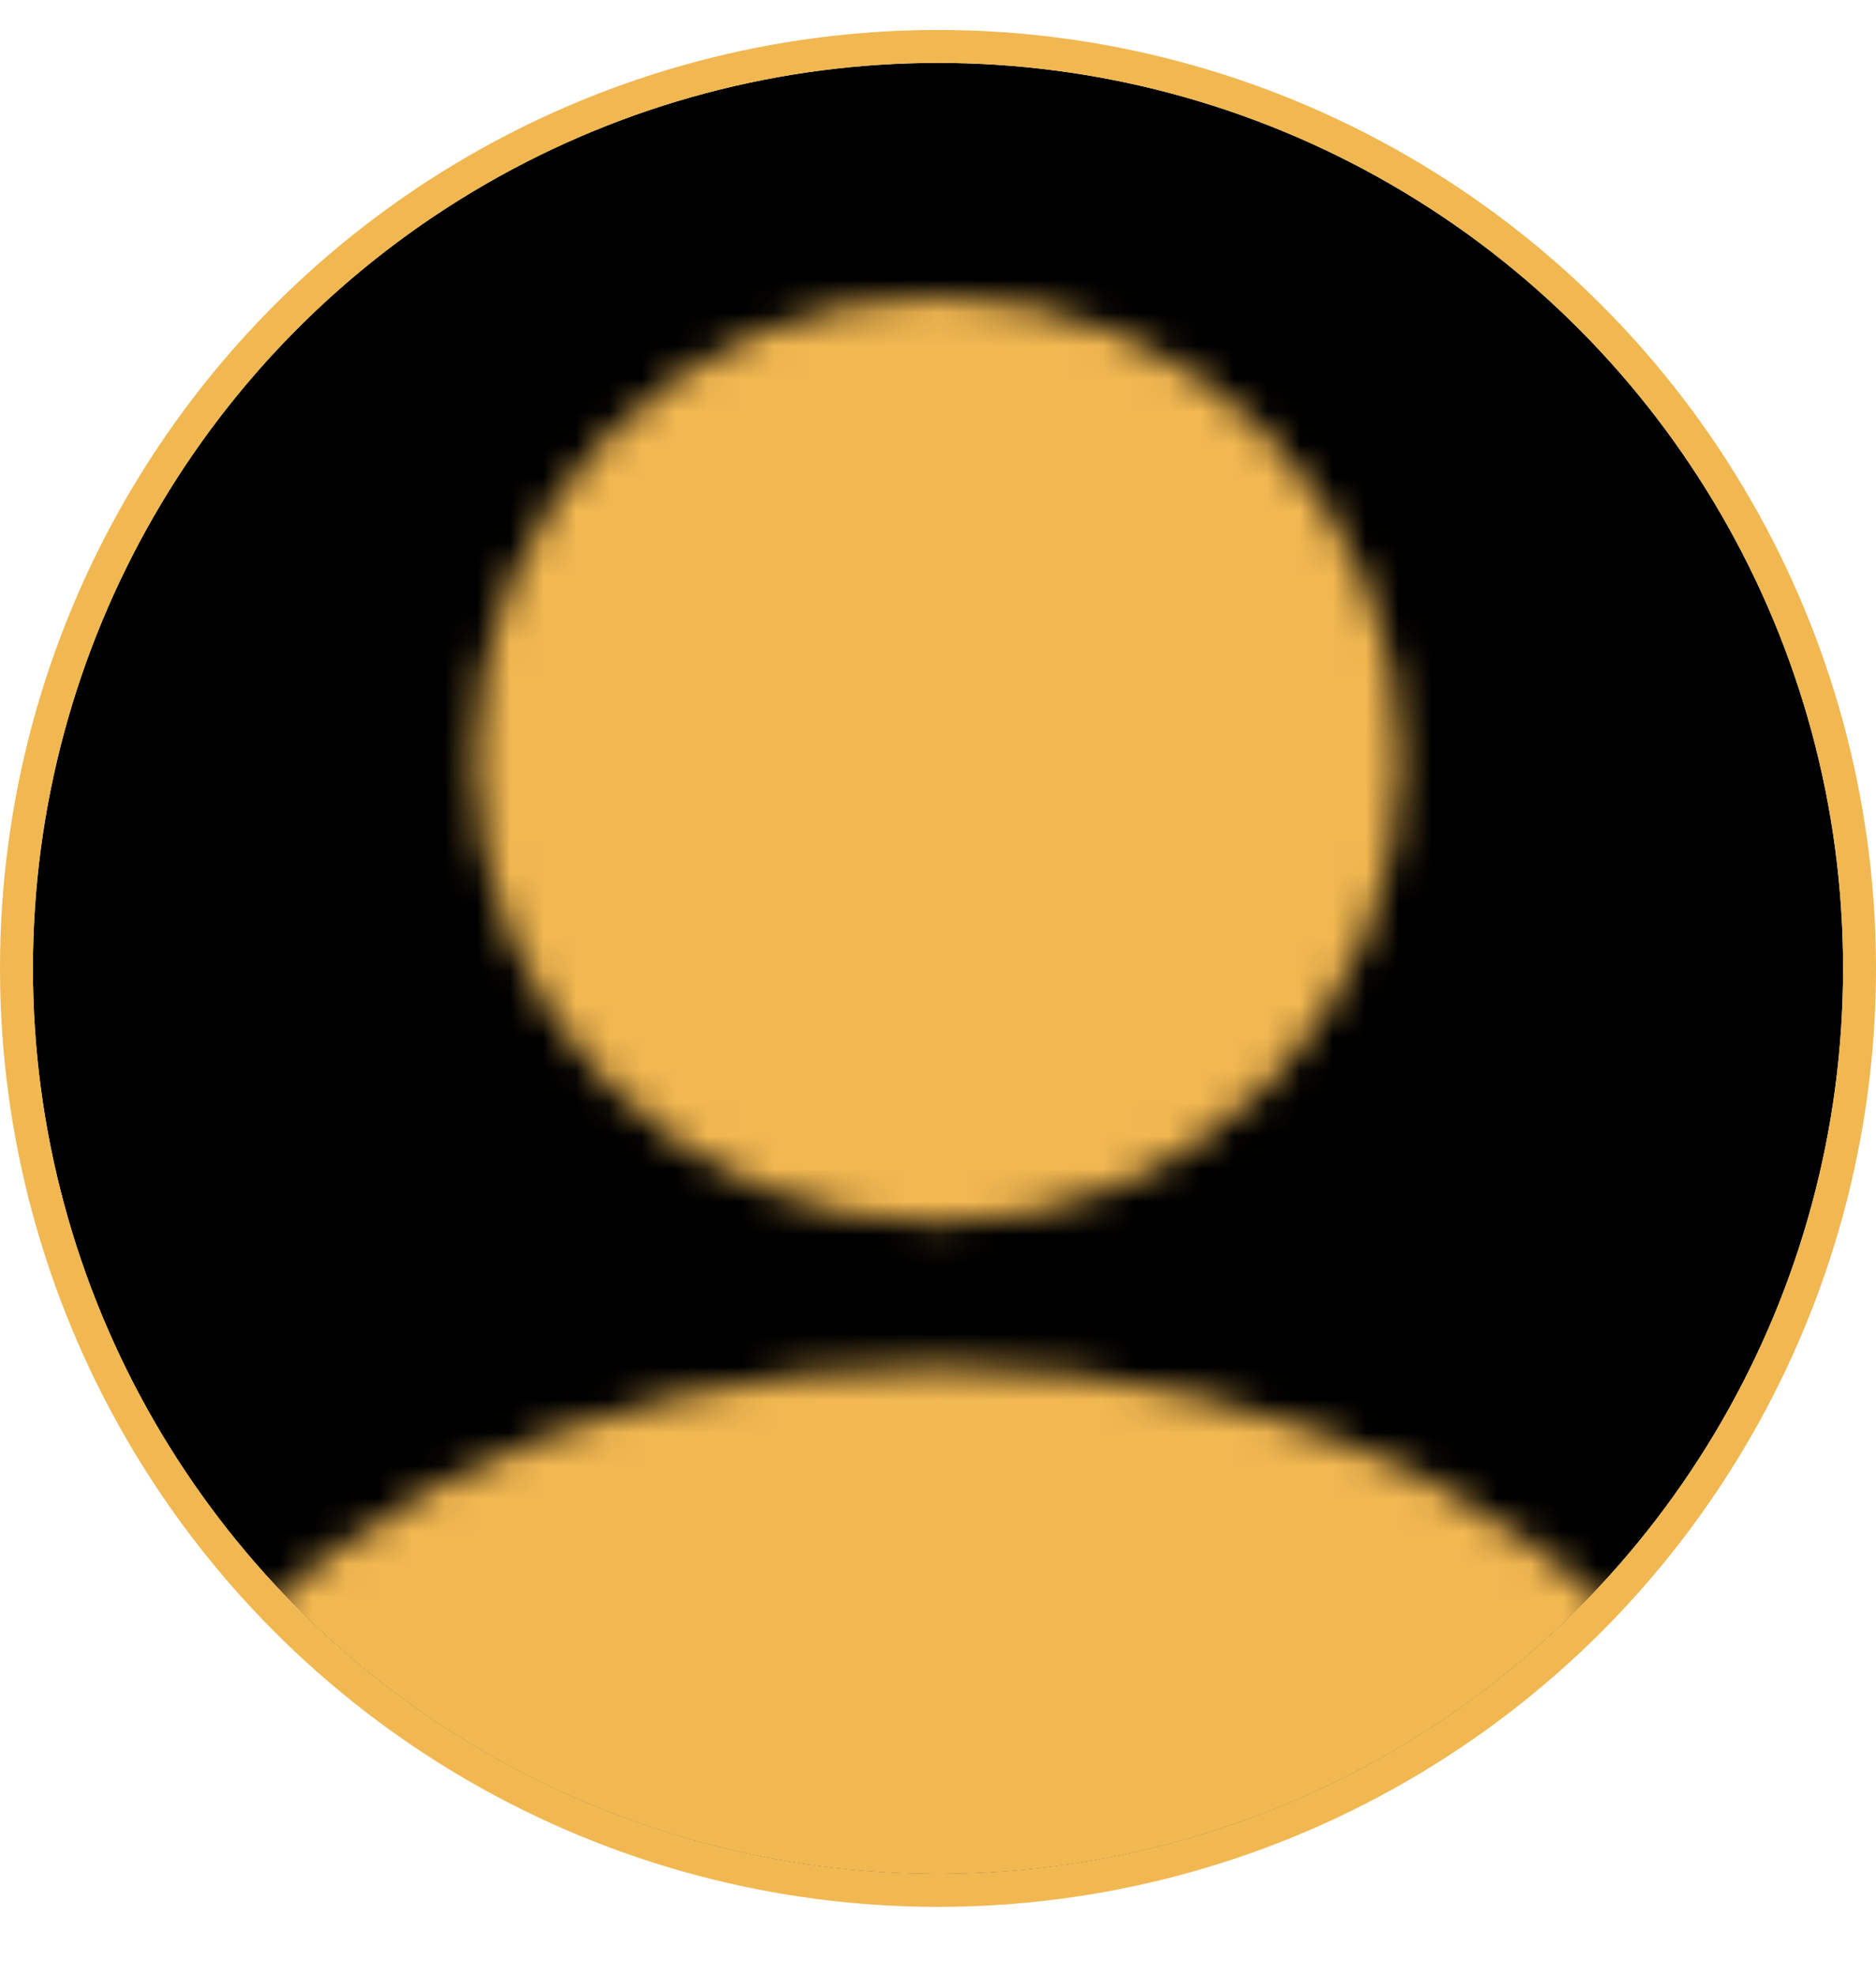
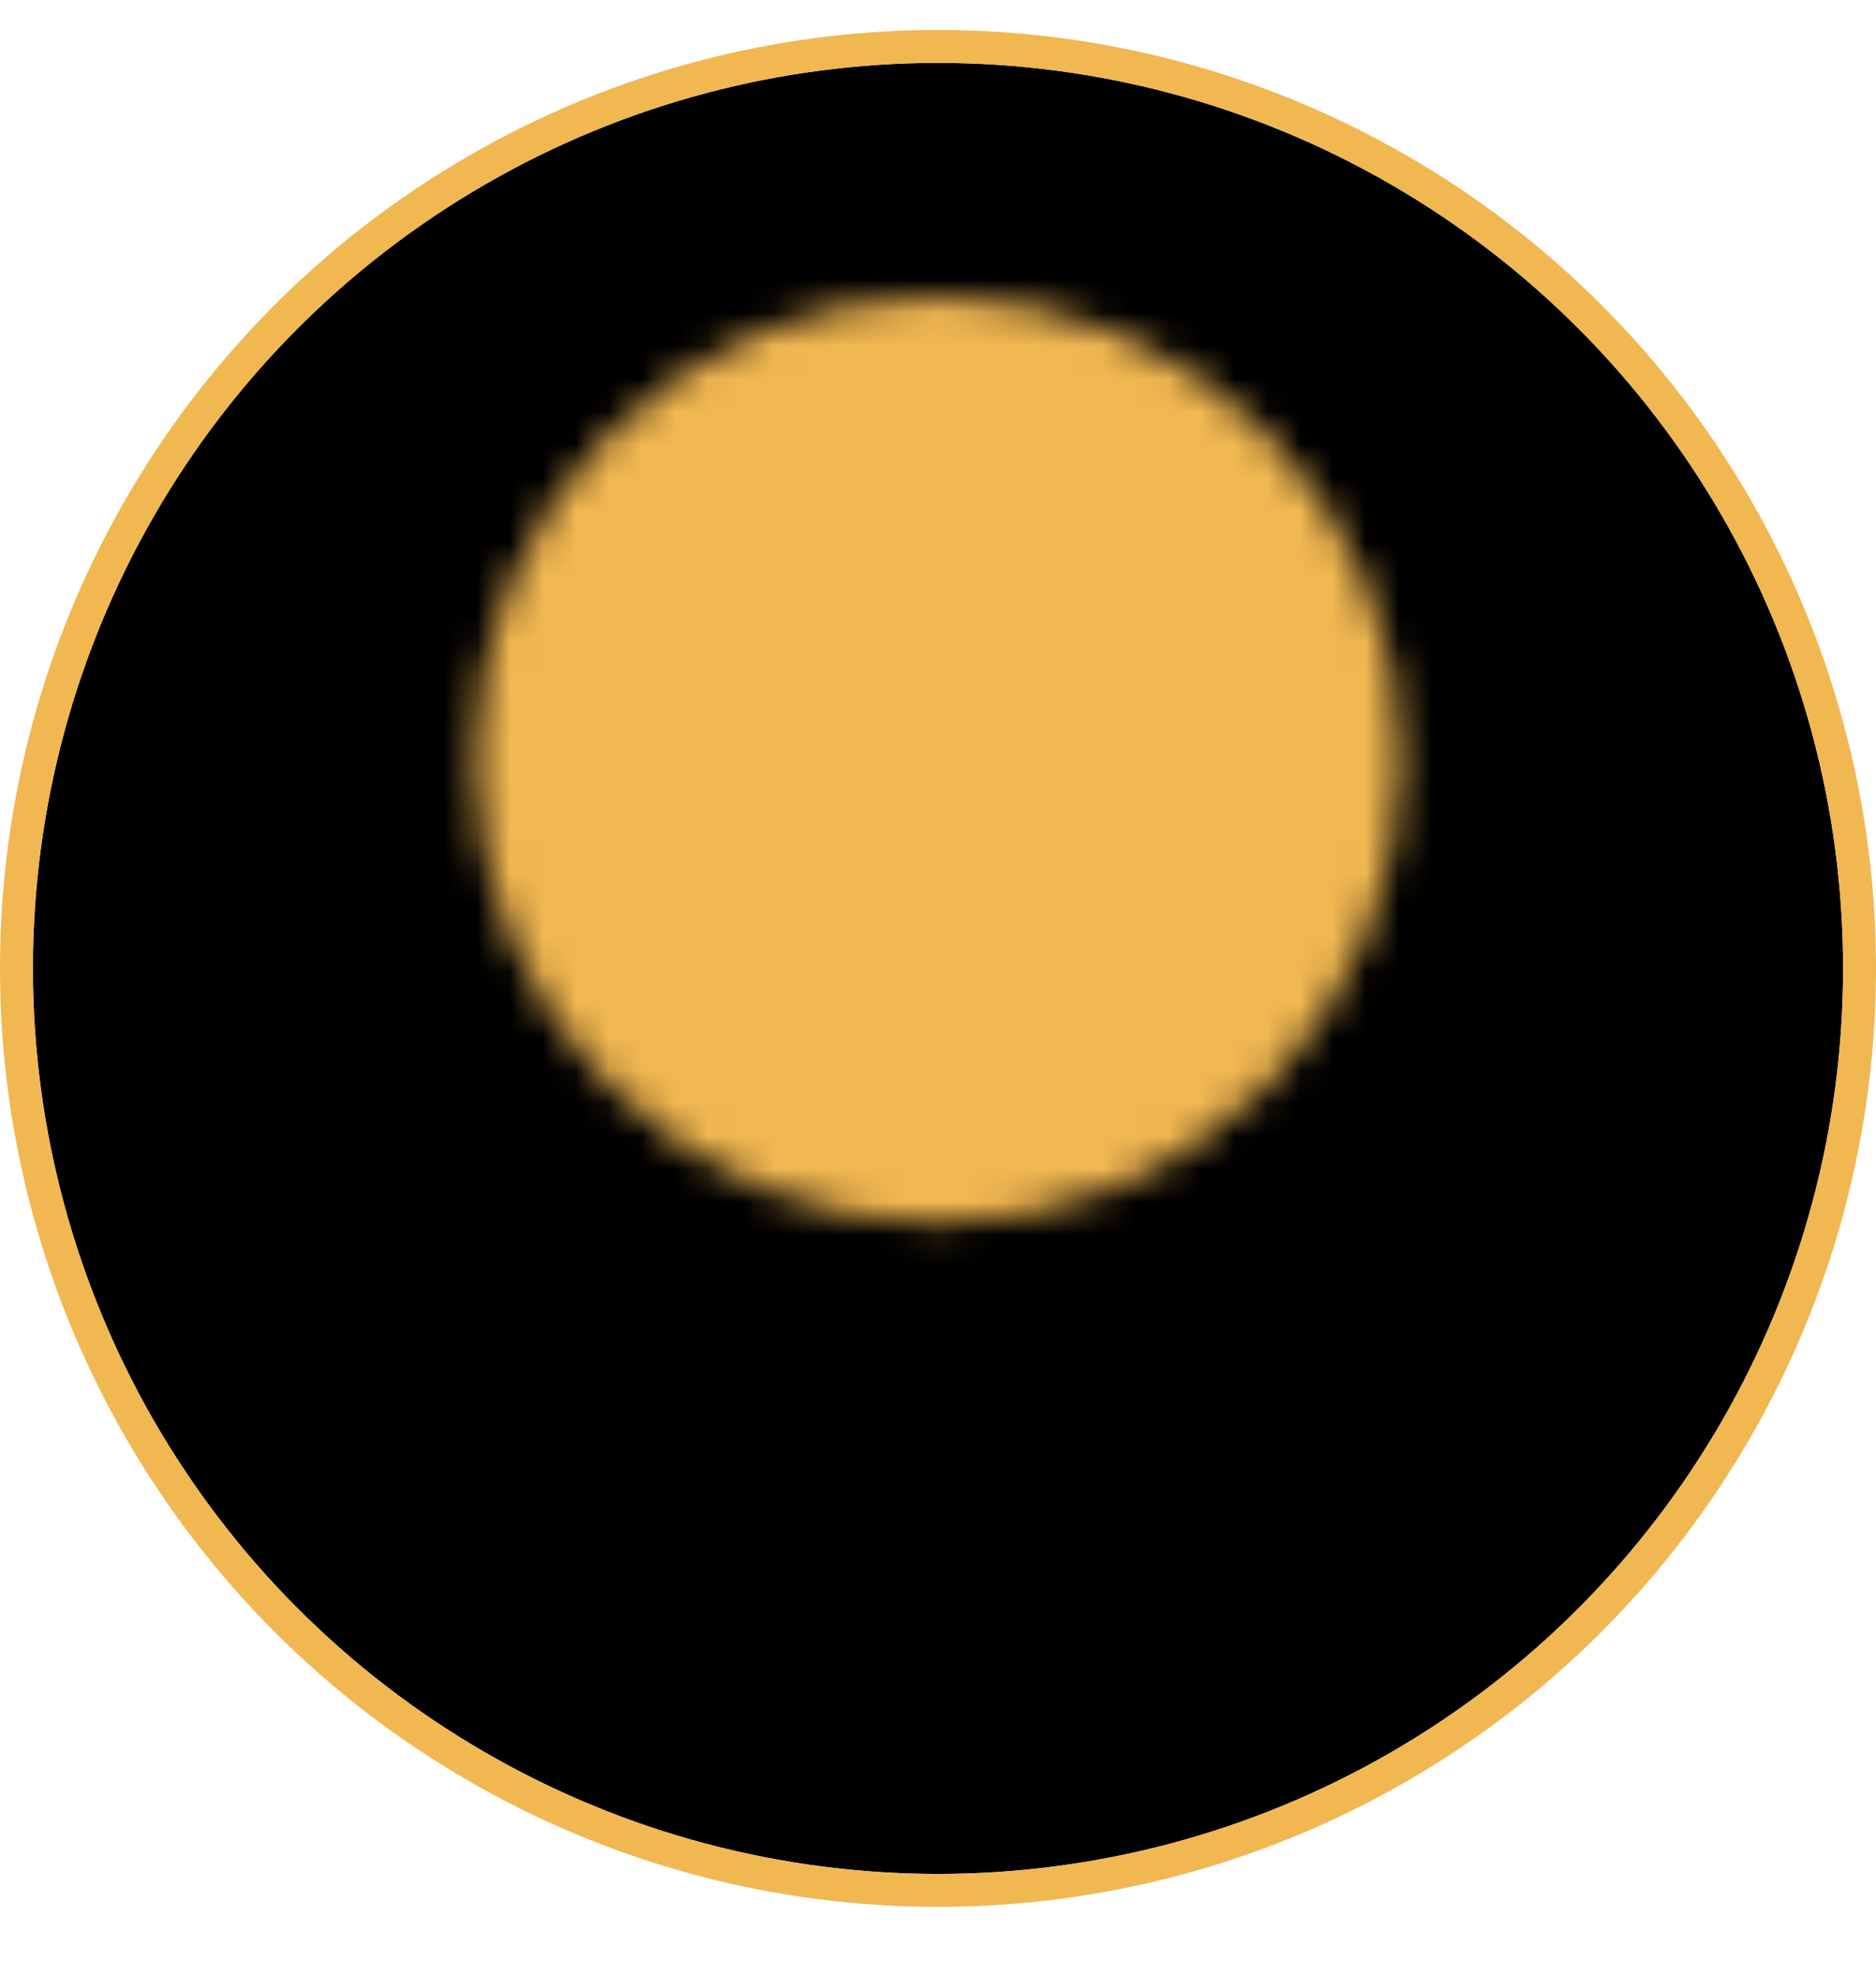
<svg xmlns="http://www.w3.org/2000/svg" width="57" height="60" viewBox="0 0 57 60" fill="none">
  <circle cx="28.5" cy="29.41" r="27.5" fill="black" />
  <mask id="mask0_142_21" style="mask-type:alpha" maskUnits="userSpaceOnUse" x="3" y="9" width="51" height="51">
    <g clip-path="url(#clip0_142_21)">
      <path d="M28.499 37.143C36.269 37.143 42.566 30.846 42.566 23.077C42.566 15.309 36.269 9.011 28.499 9.011C20.73 9.011 14.434 15.309 14.434 23.077C14.434 30.846 20.73 37.143 28.499 37.143Z" fill="#4B4B4B" />
-       <path d="M53.178 55.639C50.197 46.477 39.259 41.486 28.5 41.486C17.74 41.486 6.802 46.477 3.822 55.639C3.343 57.108 3.082 58.567 3 59.989H54C53.917 58.566 53.657 57.108 53.178 55.639Z" fill="#4B4B4B" />
    </g>
  </mask>
  <g mask="url(#mask0_142_21)">
    <circle cx="28.5" cy="29.41" r="27.5" fill="#F1B751" />
  </g>
  <circle cx="28.5" cy="29.41" r="28" stroke="#F1B751" />
  <defs>
    <clipPath id="clip0_142_21">
      <rect width="51" height="51" fill="white" transform="translate(3 9)" />
    </clipPath>
  </defs>
</svg>